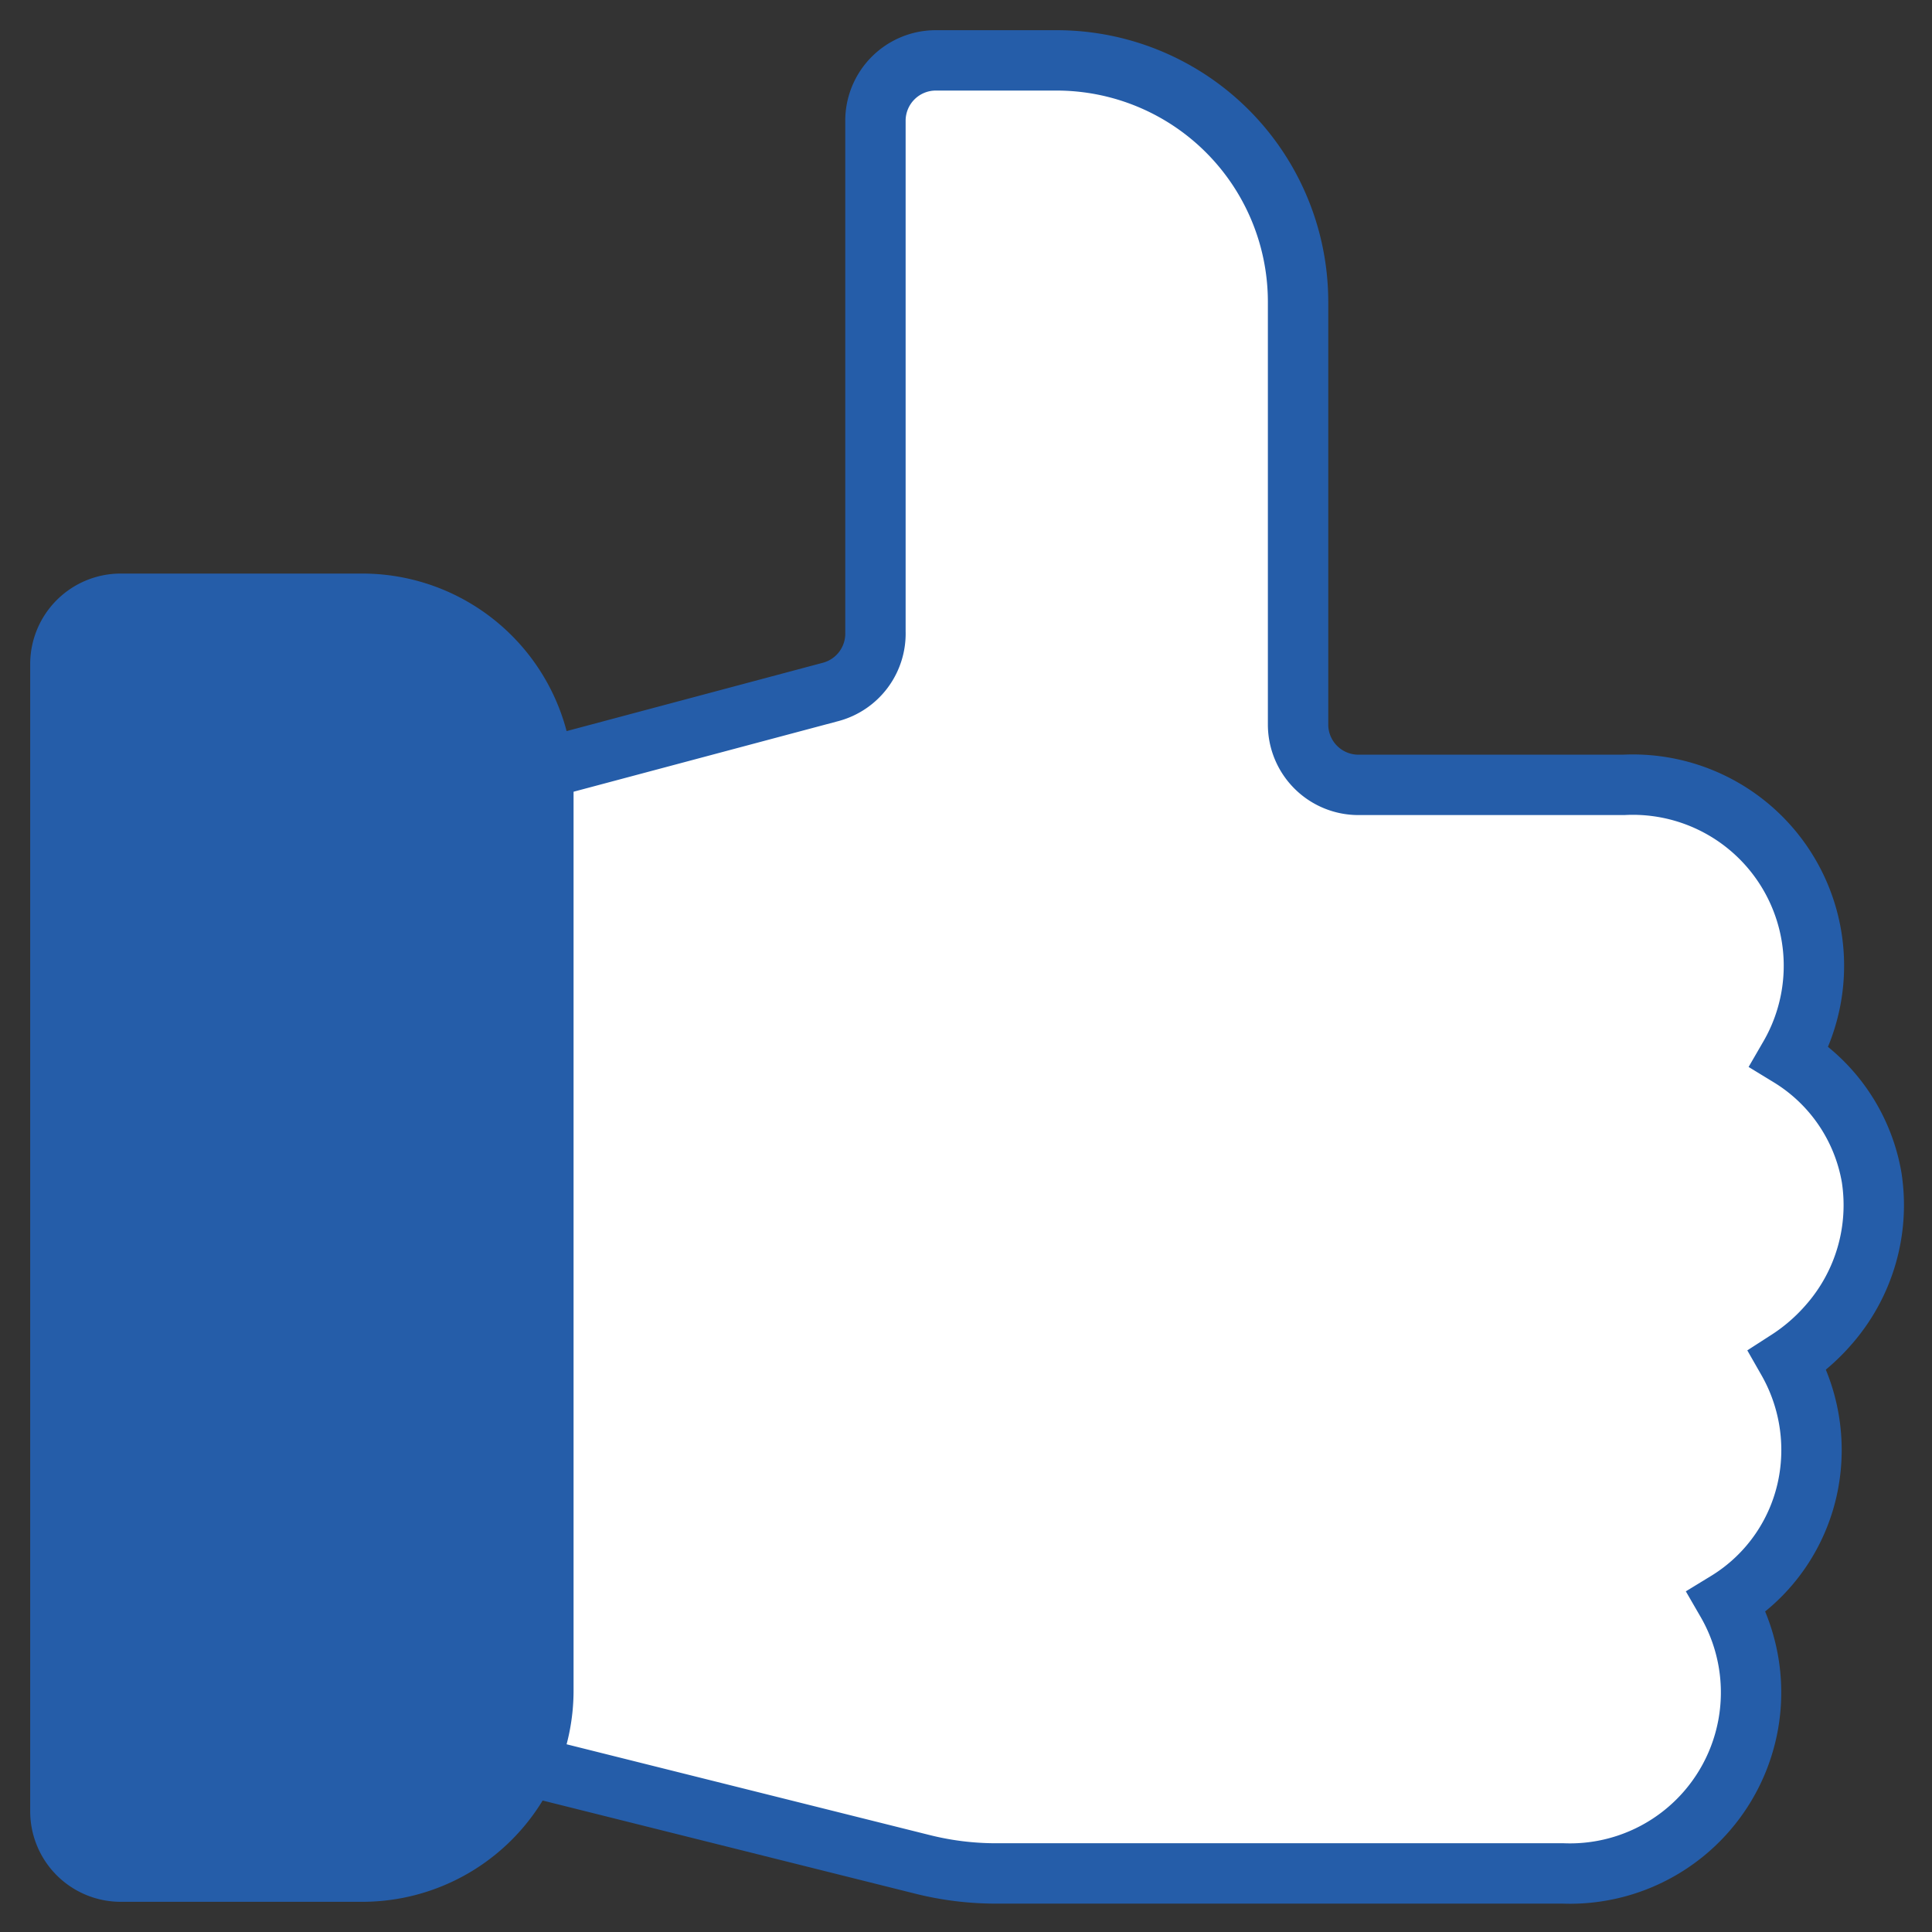
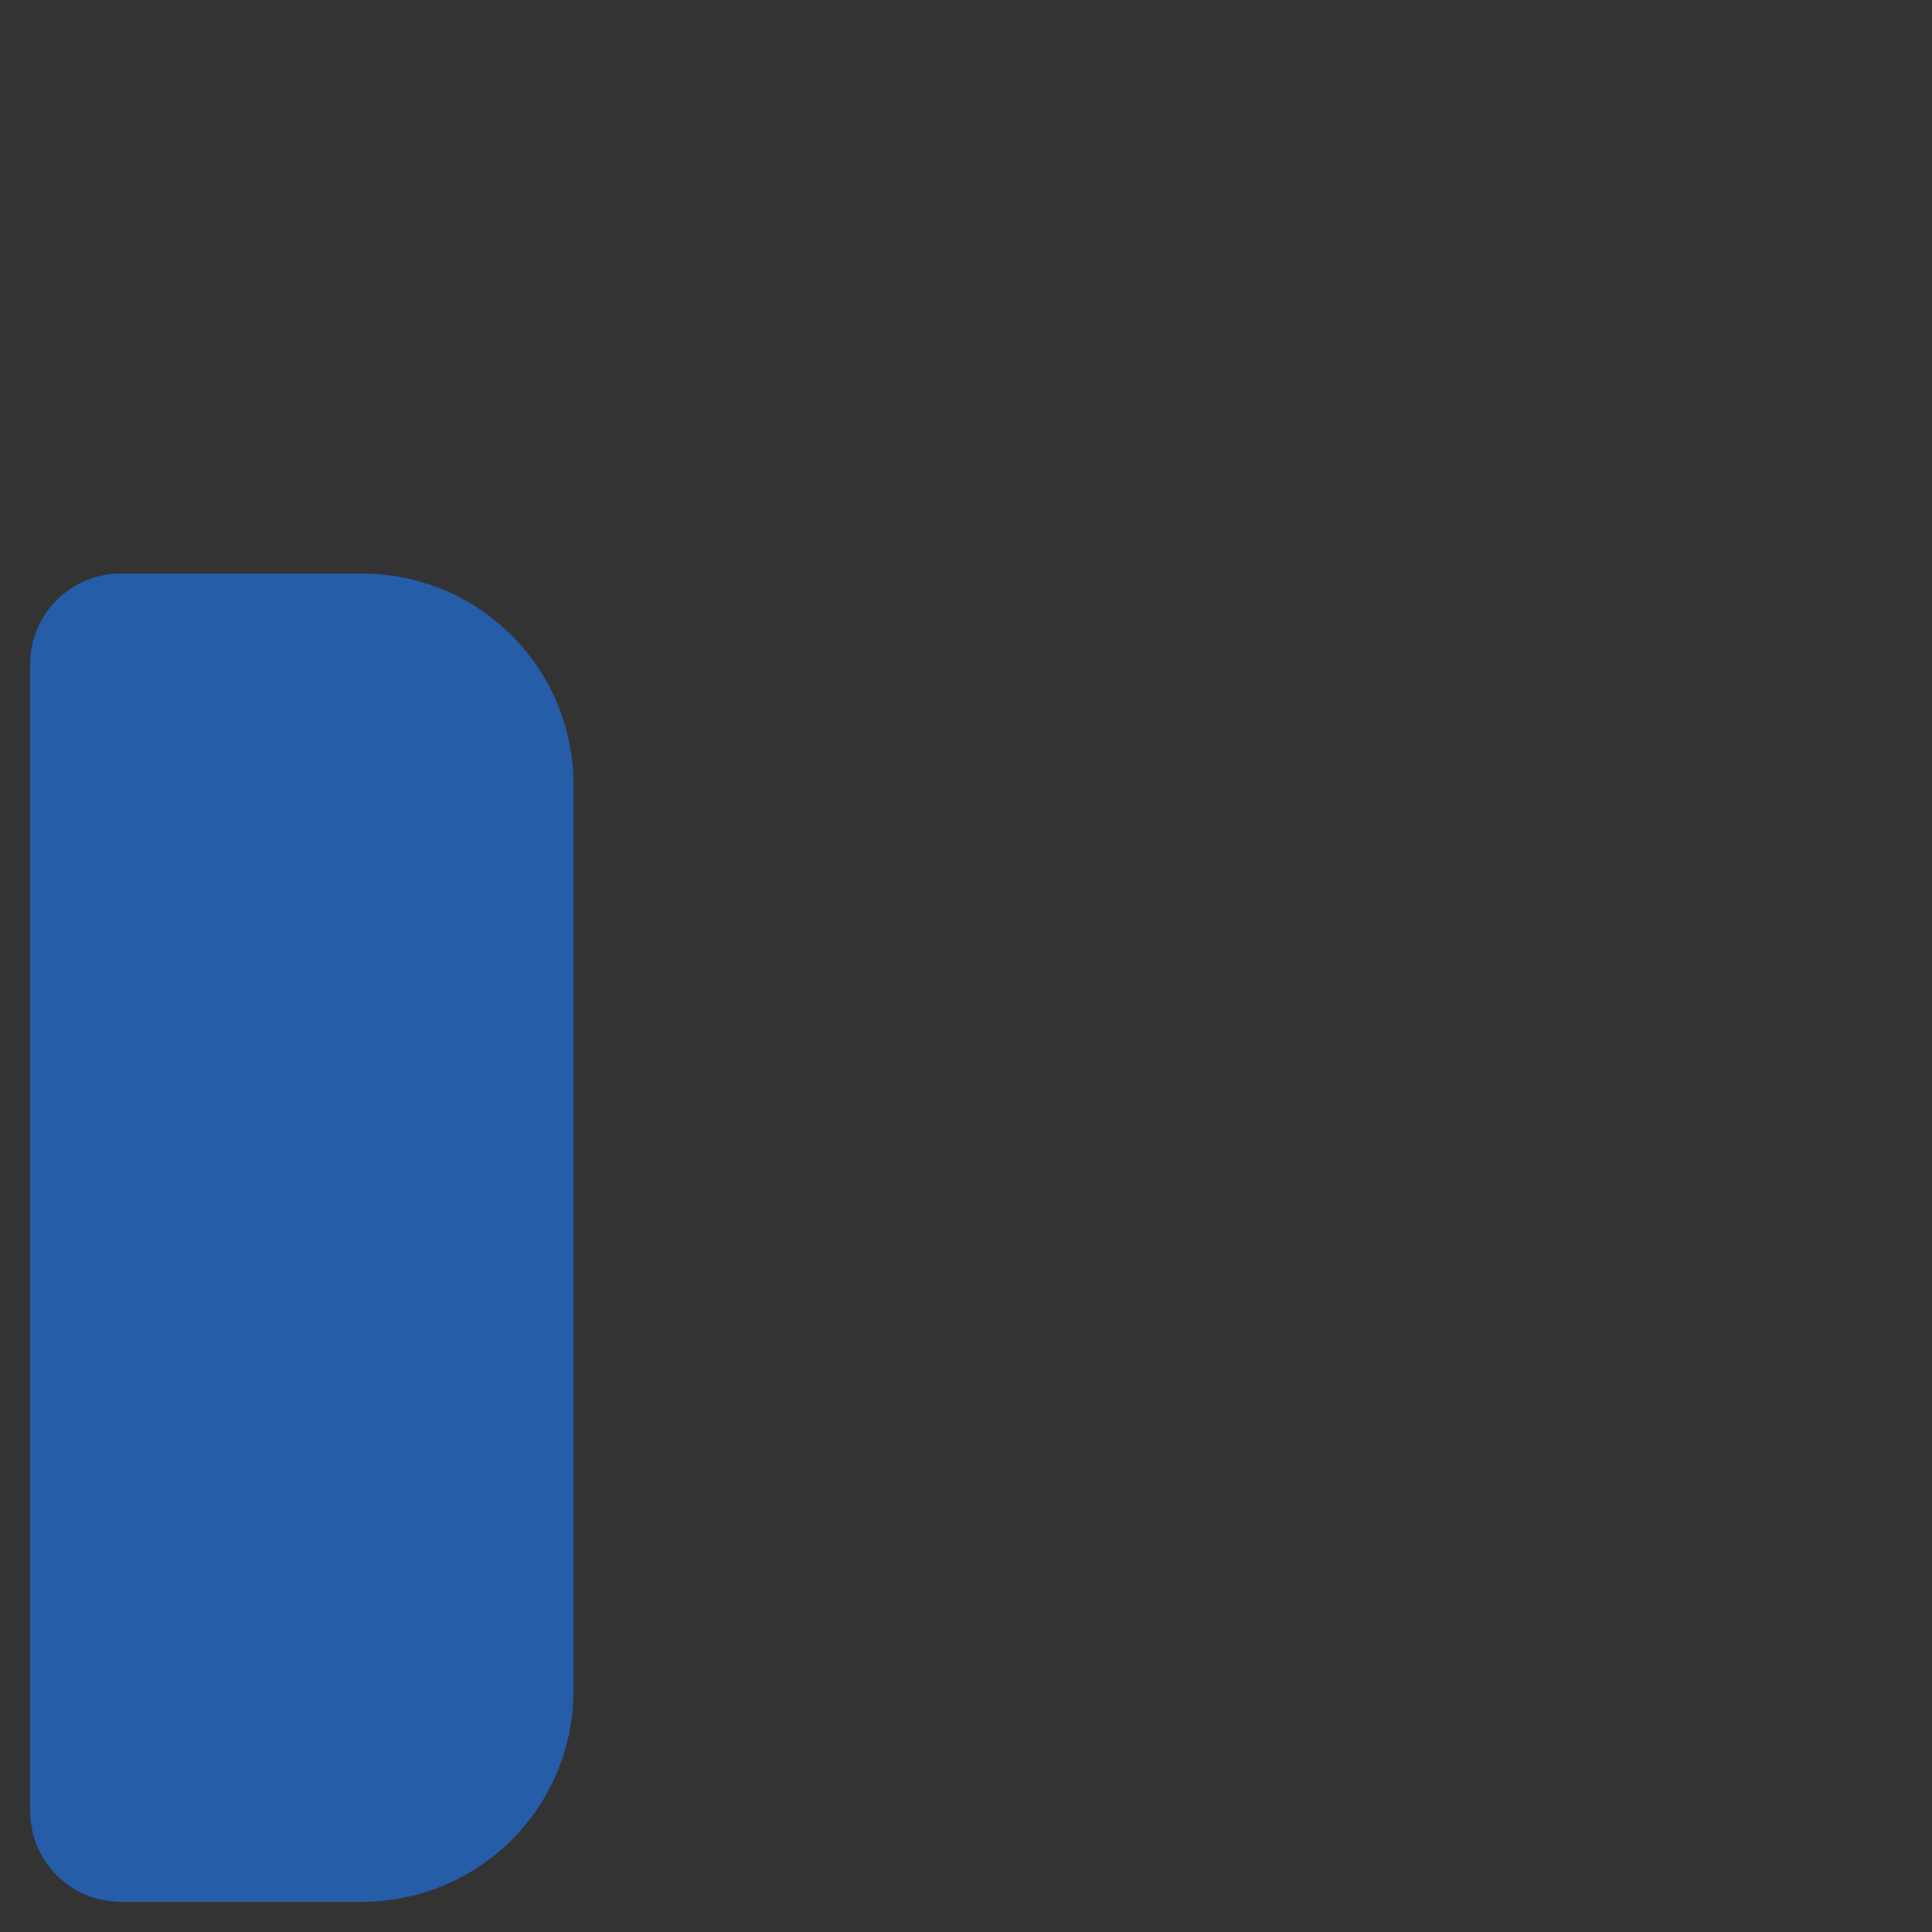
<svg xmlns="http://www.w3.org/2000/svg" width="800px" height="800px" viewBox="0 0 32 32" id="OBJECT" fill="#255DA9" stroke="#255DA9">
  <rect x="0" y="0" width="32" height="32" fill="#333333" stroke="none" />
  <g id="SVGRepo_bgCarrier" stroke-width="0" />
  <g id="SVGRepo_tracerCarrier" stroke-linecap="round" stroke-linejoin="round" />
  <g id="SVGRepo_iconCarrier">
    <defs>
      <style>.cls-1{fill:#ffffff;}</style>
    </defs>
    <title />
-     <path class="cls-1" d="M30.29,21.94A3,3,0,0,0,31,19.5h0a2.93,2.93,0,0,0-1.36-2A3,3,0,0,0,26.89,13H22.5a1,1,0,0,1-1-1V5a4,4,0,0,0-4-4h-2a1,1,0,0,0-1,1v8.46a1,1,0,0,1-.74,1l-6,1.6A1,1,0,0,0,7,14V28a1,1,0,0,0,.76,1l7.52,1.88a5,5,0,0,0,1.21.15h9.4a3,3,0,0,0,2.71-4.5,2.93,2.93,0,0,0,1.36-2,3,3,0,0,0-.35-2A3.17,3.17,0,0,0,30.29,21.94Z" />
    <path d="M6,10H2a1,1,0,0,0-1,1V30a1,1,0,0,0,1,1H6a3,3,0,0,0,3-3V13A3,3,0,0,0,6,10Z" />
  </g>
</svg>